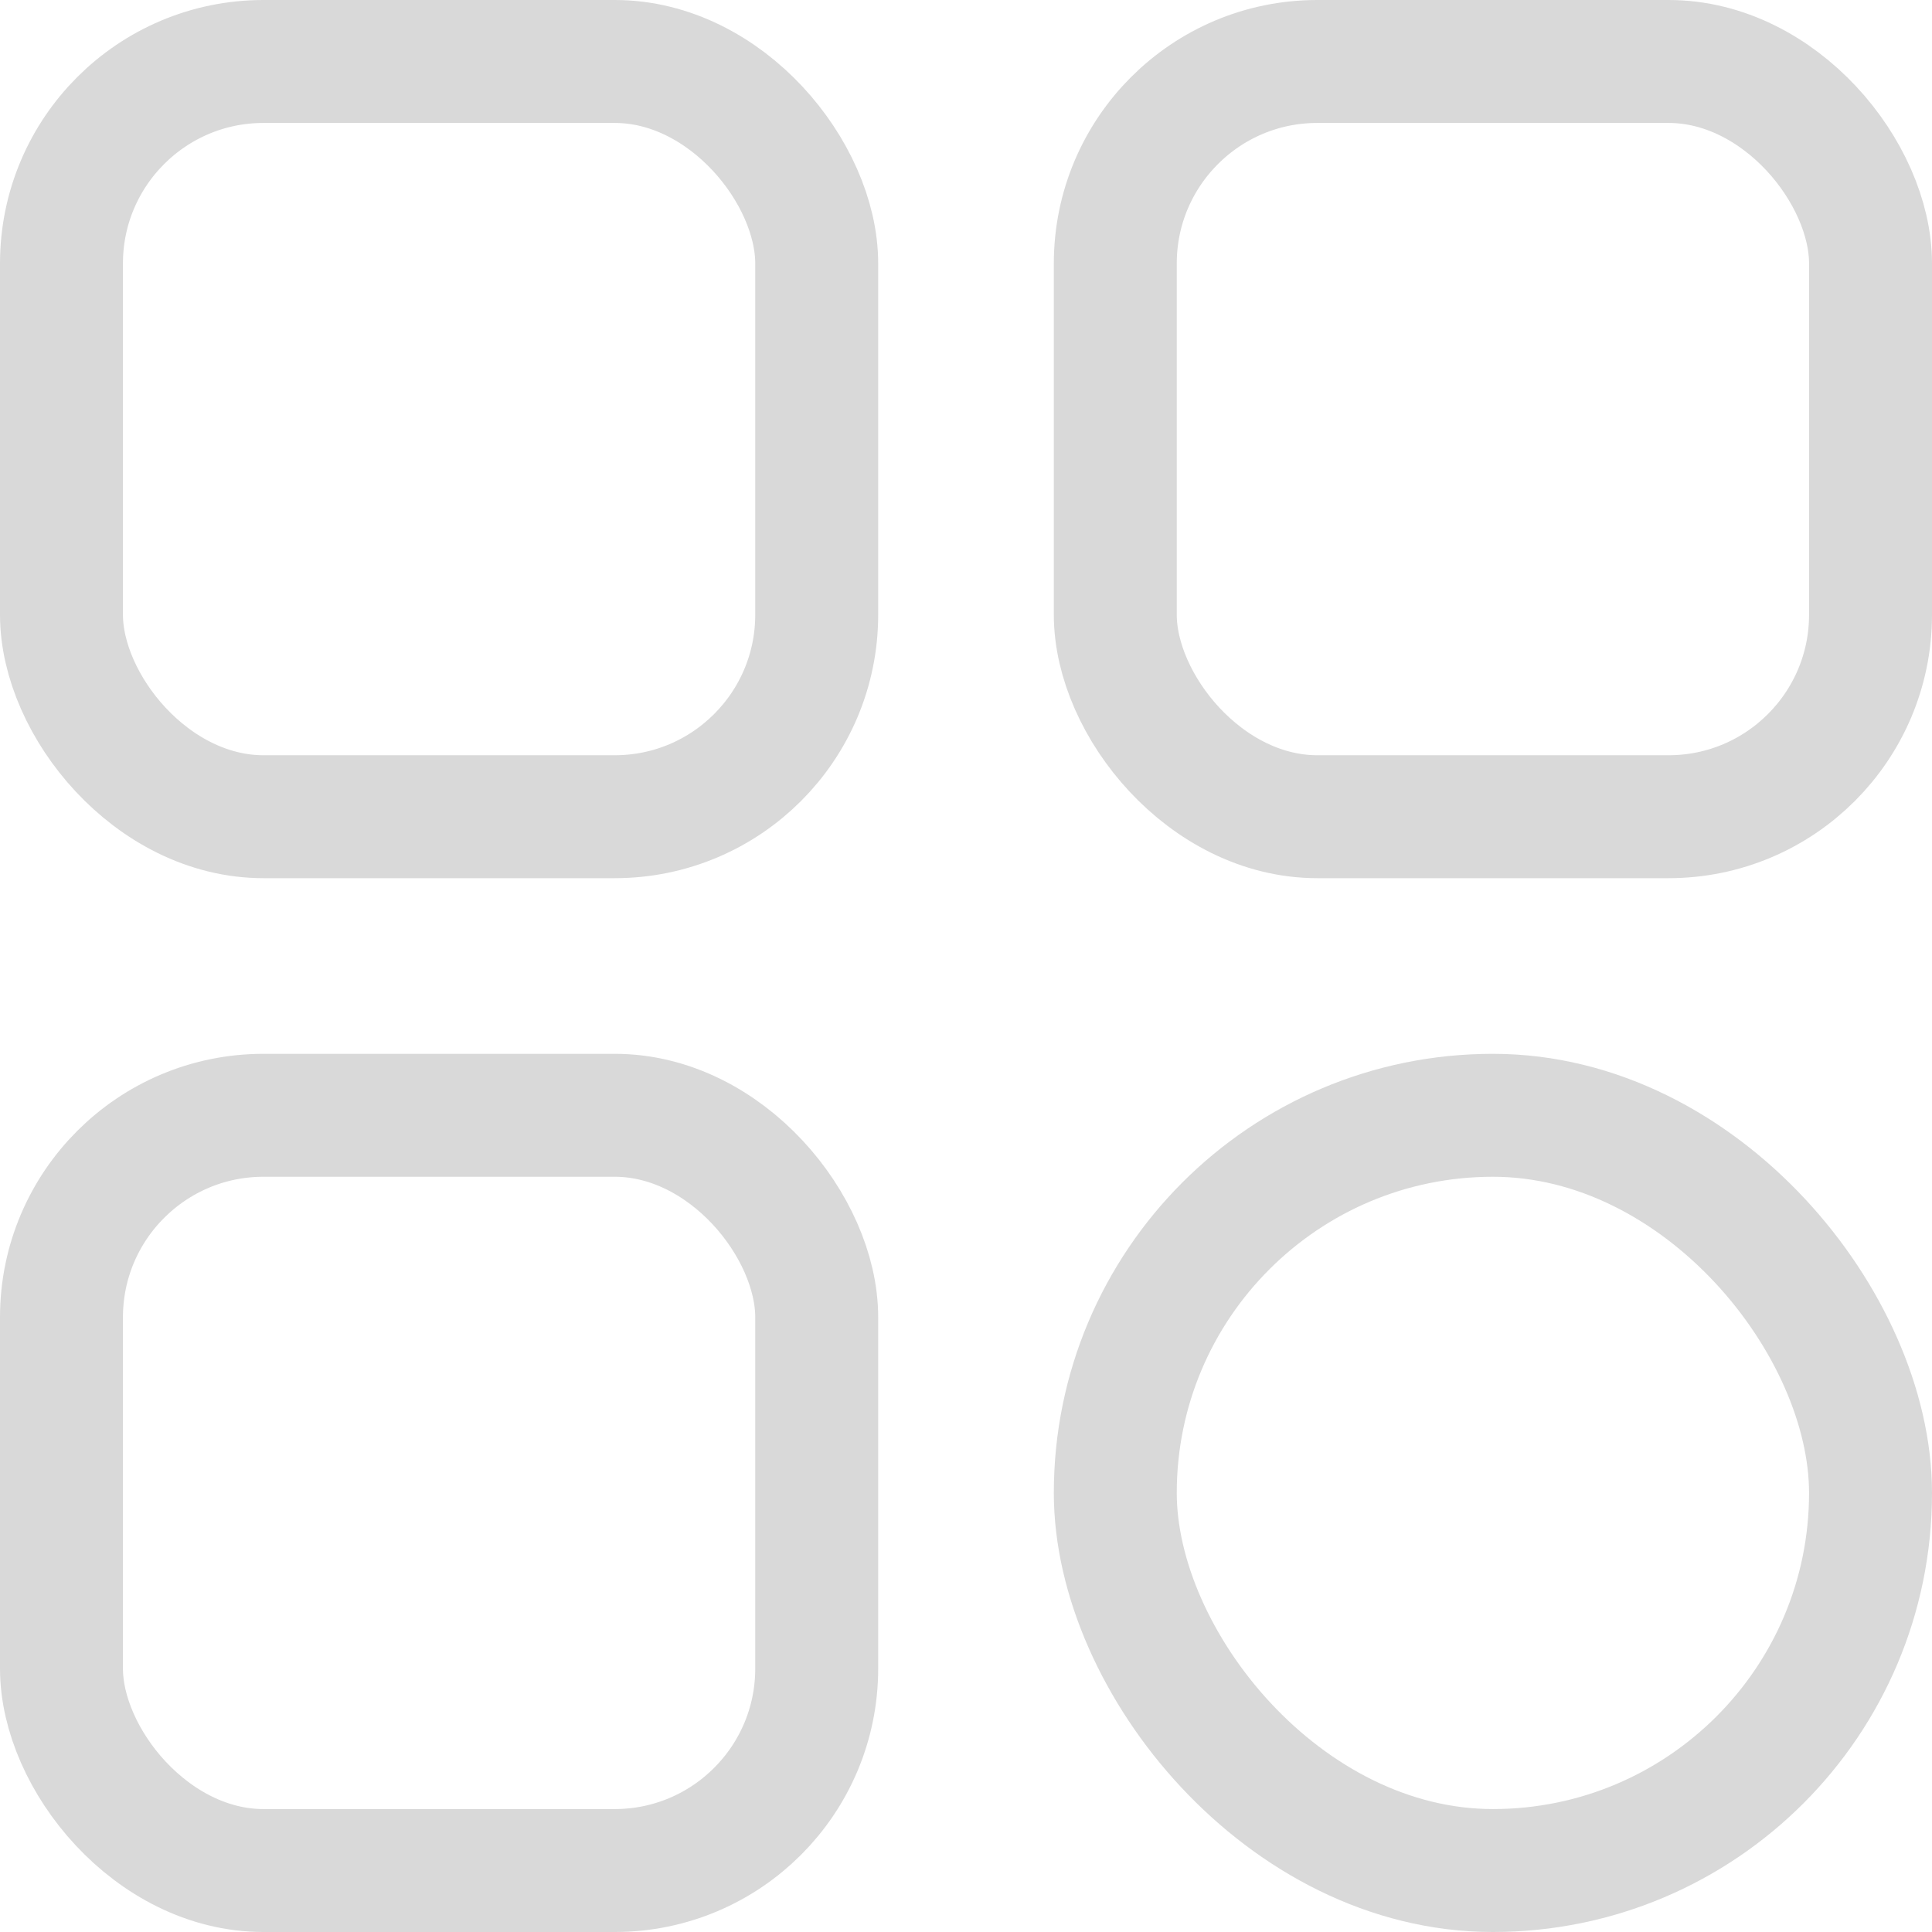
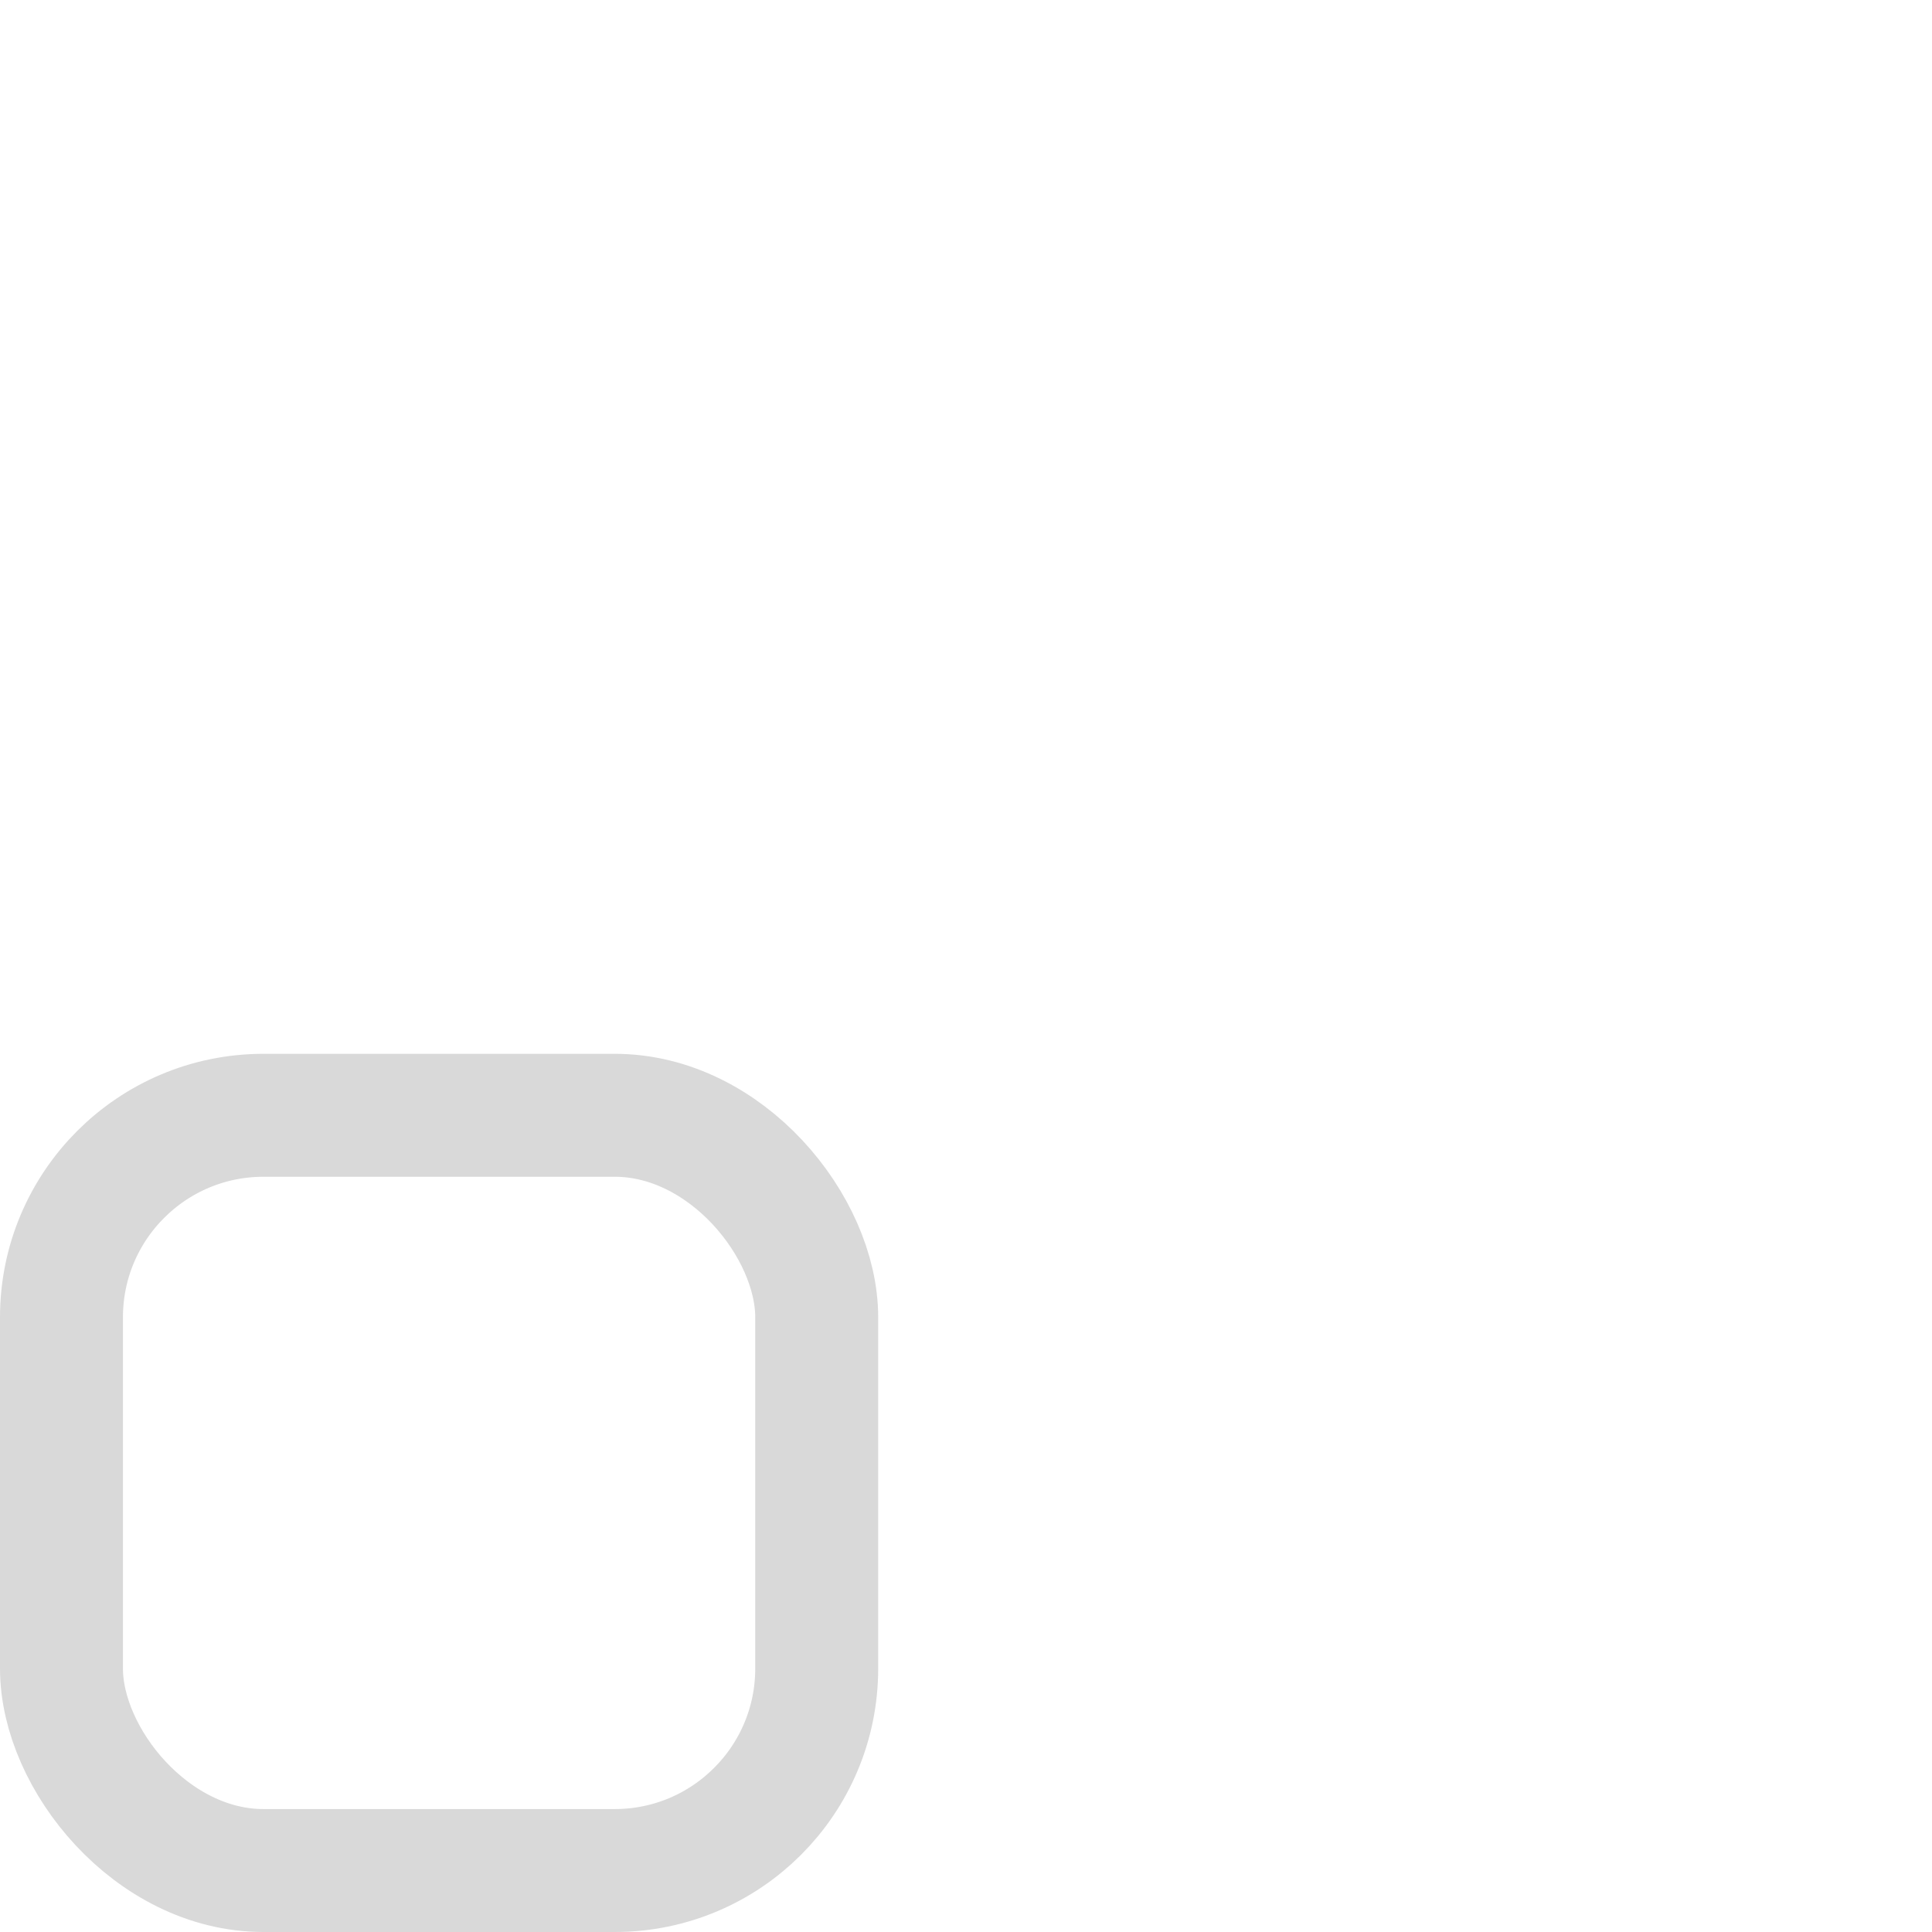
<svg xmlns="http://www.w3.org/2000/svg" fill="none" height="18" viewBox="0 0 22 22" width="18">
  <g fill="none" stroke="#D9D9D9" stroke-width="1.4">
-     <rect height="8.6" rx="2.3" width="8.6" x=".7" y=".7" />
-     <rect height="8.6" rx="2.3" width="8.6" x="12.7" y=".7" />
-     <rect height="8.6" rx="4.3" width="8.6" x="12.7" y="12.7" />
    <rect height="8.6" rx="2.3" width="8.6" x=".7" y="12.7" />
  </g>
</svg>